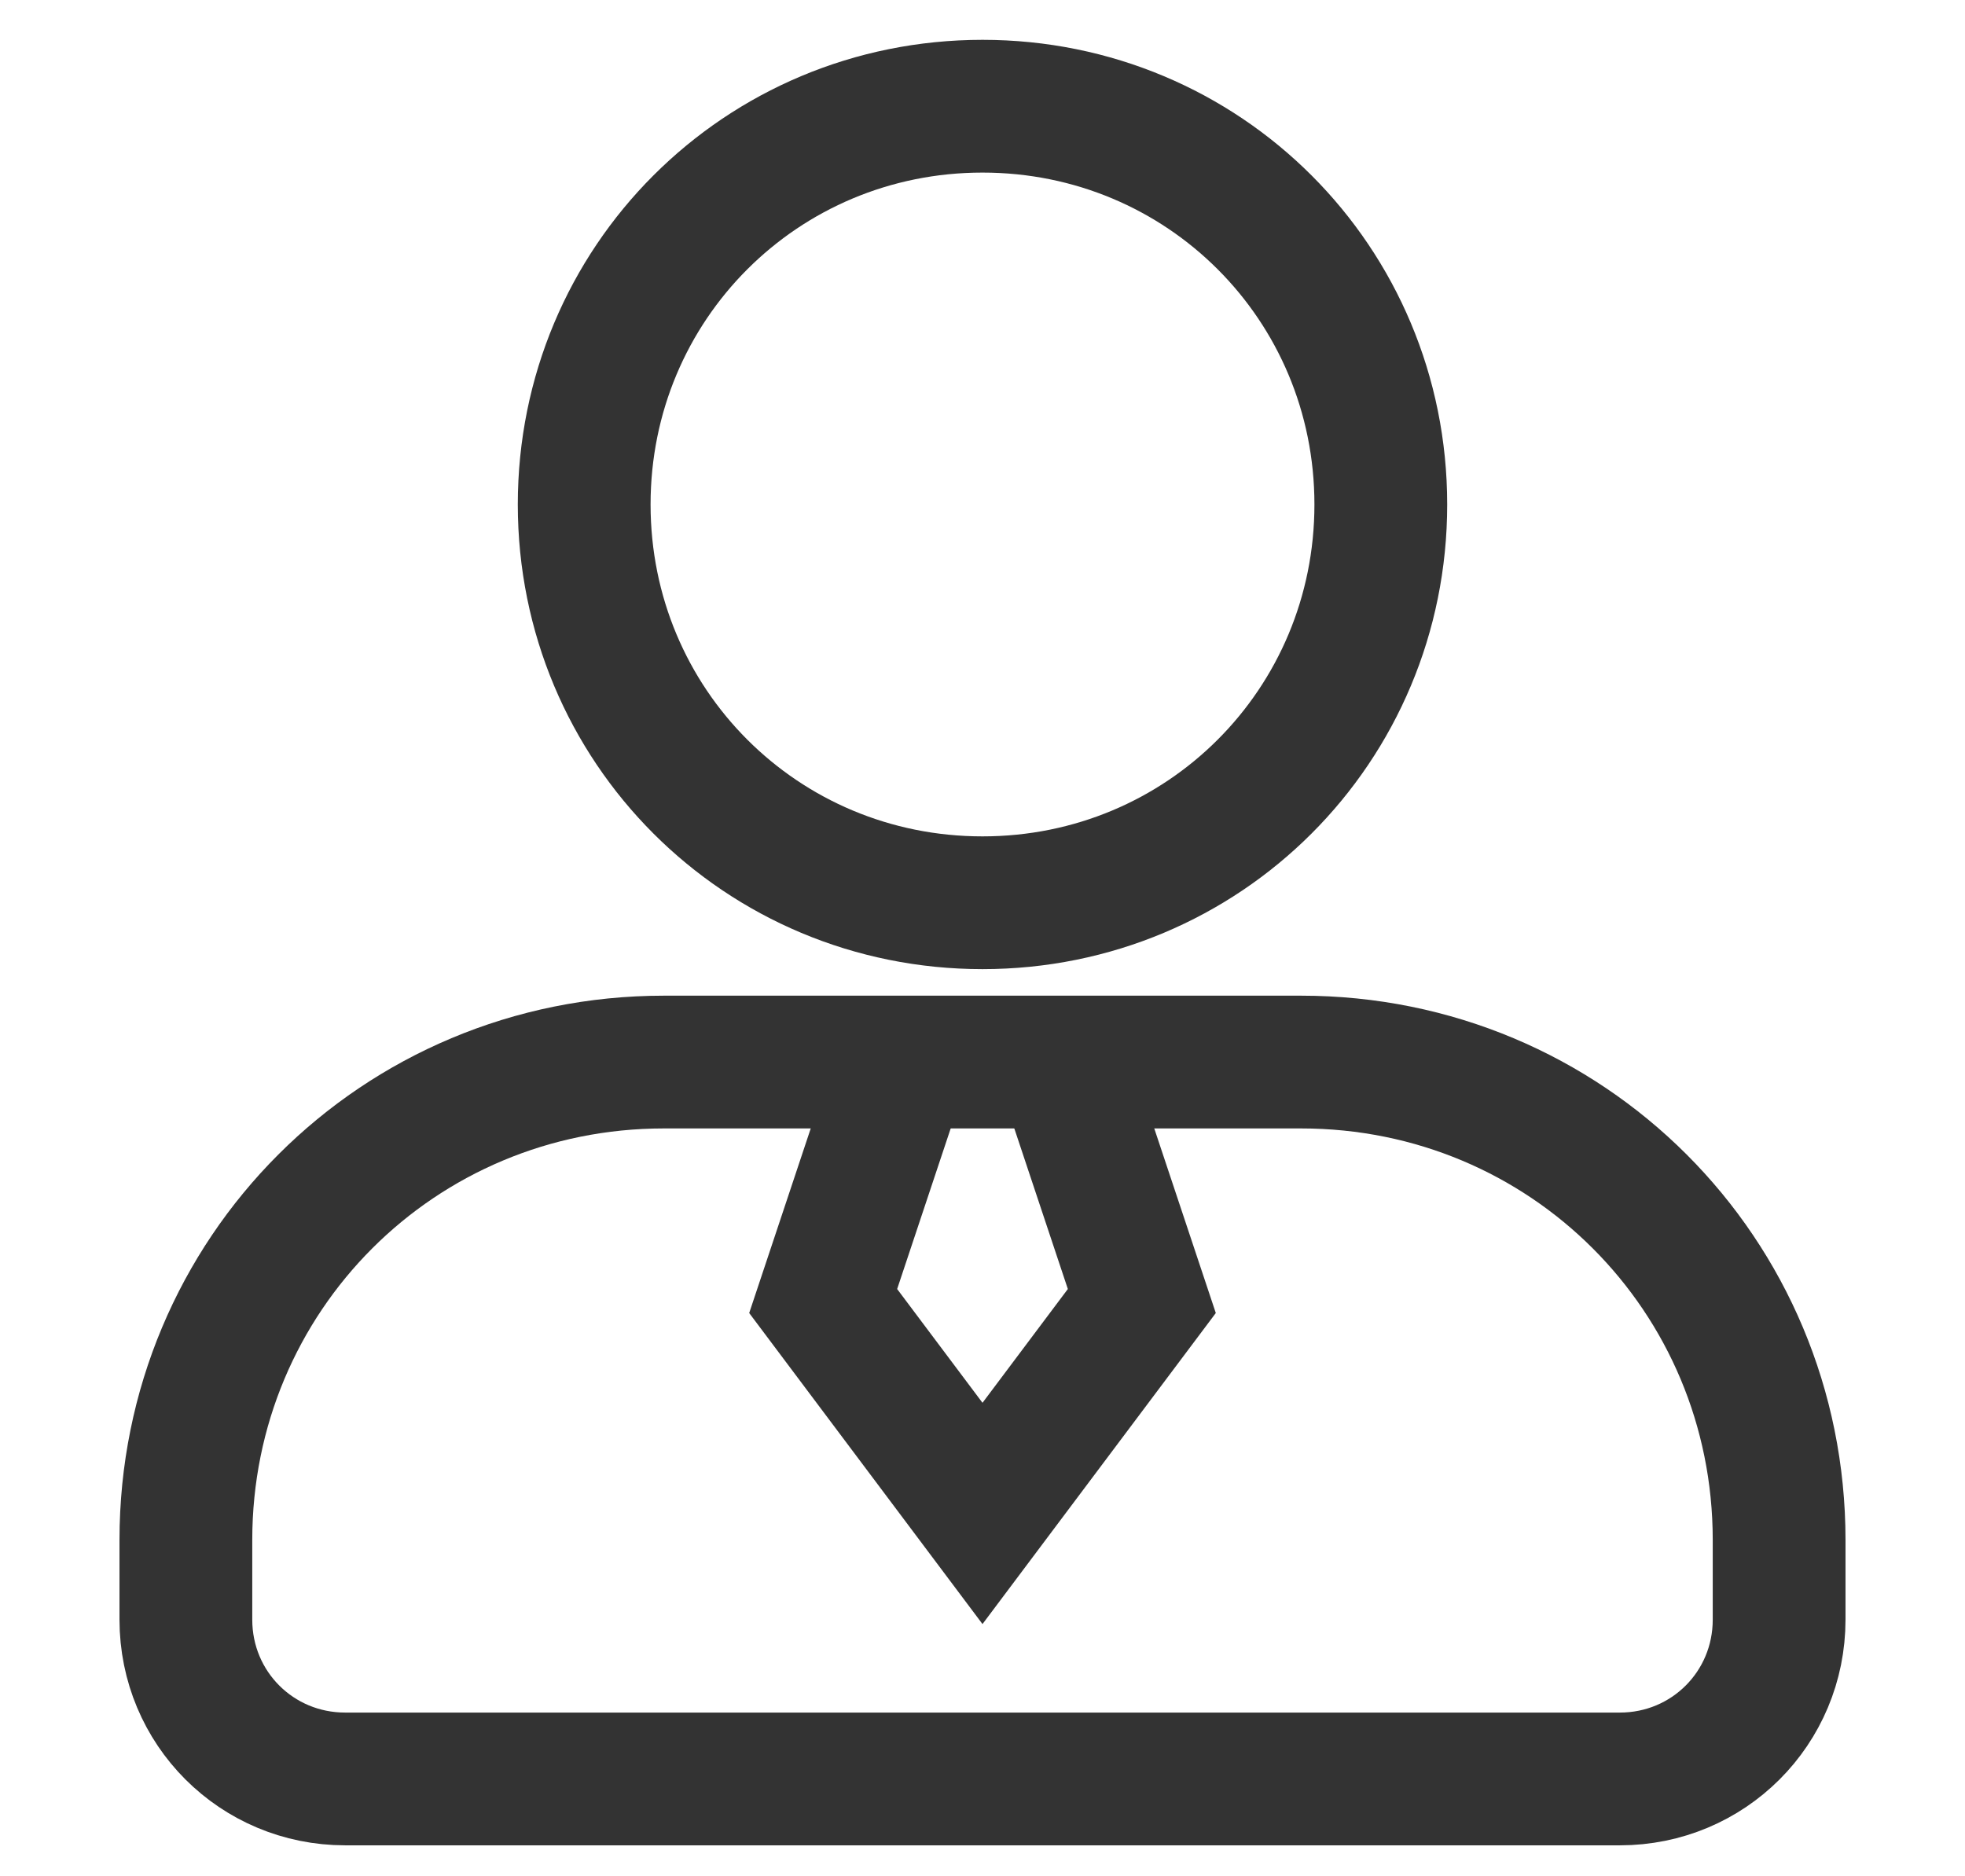
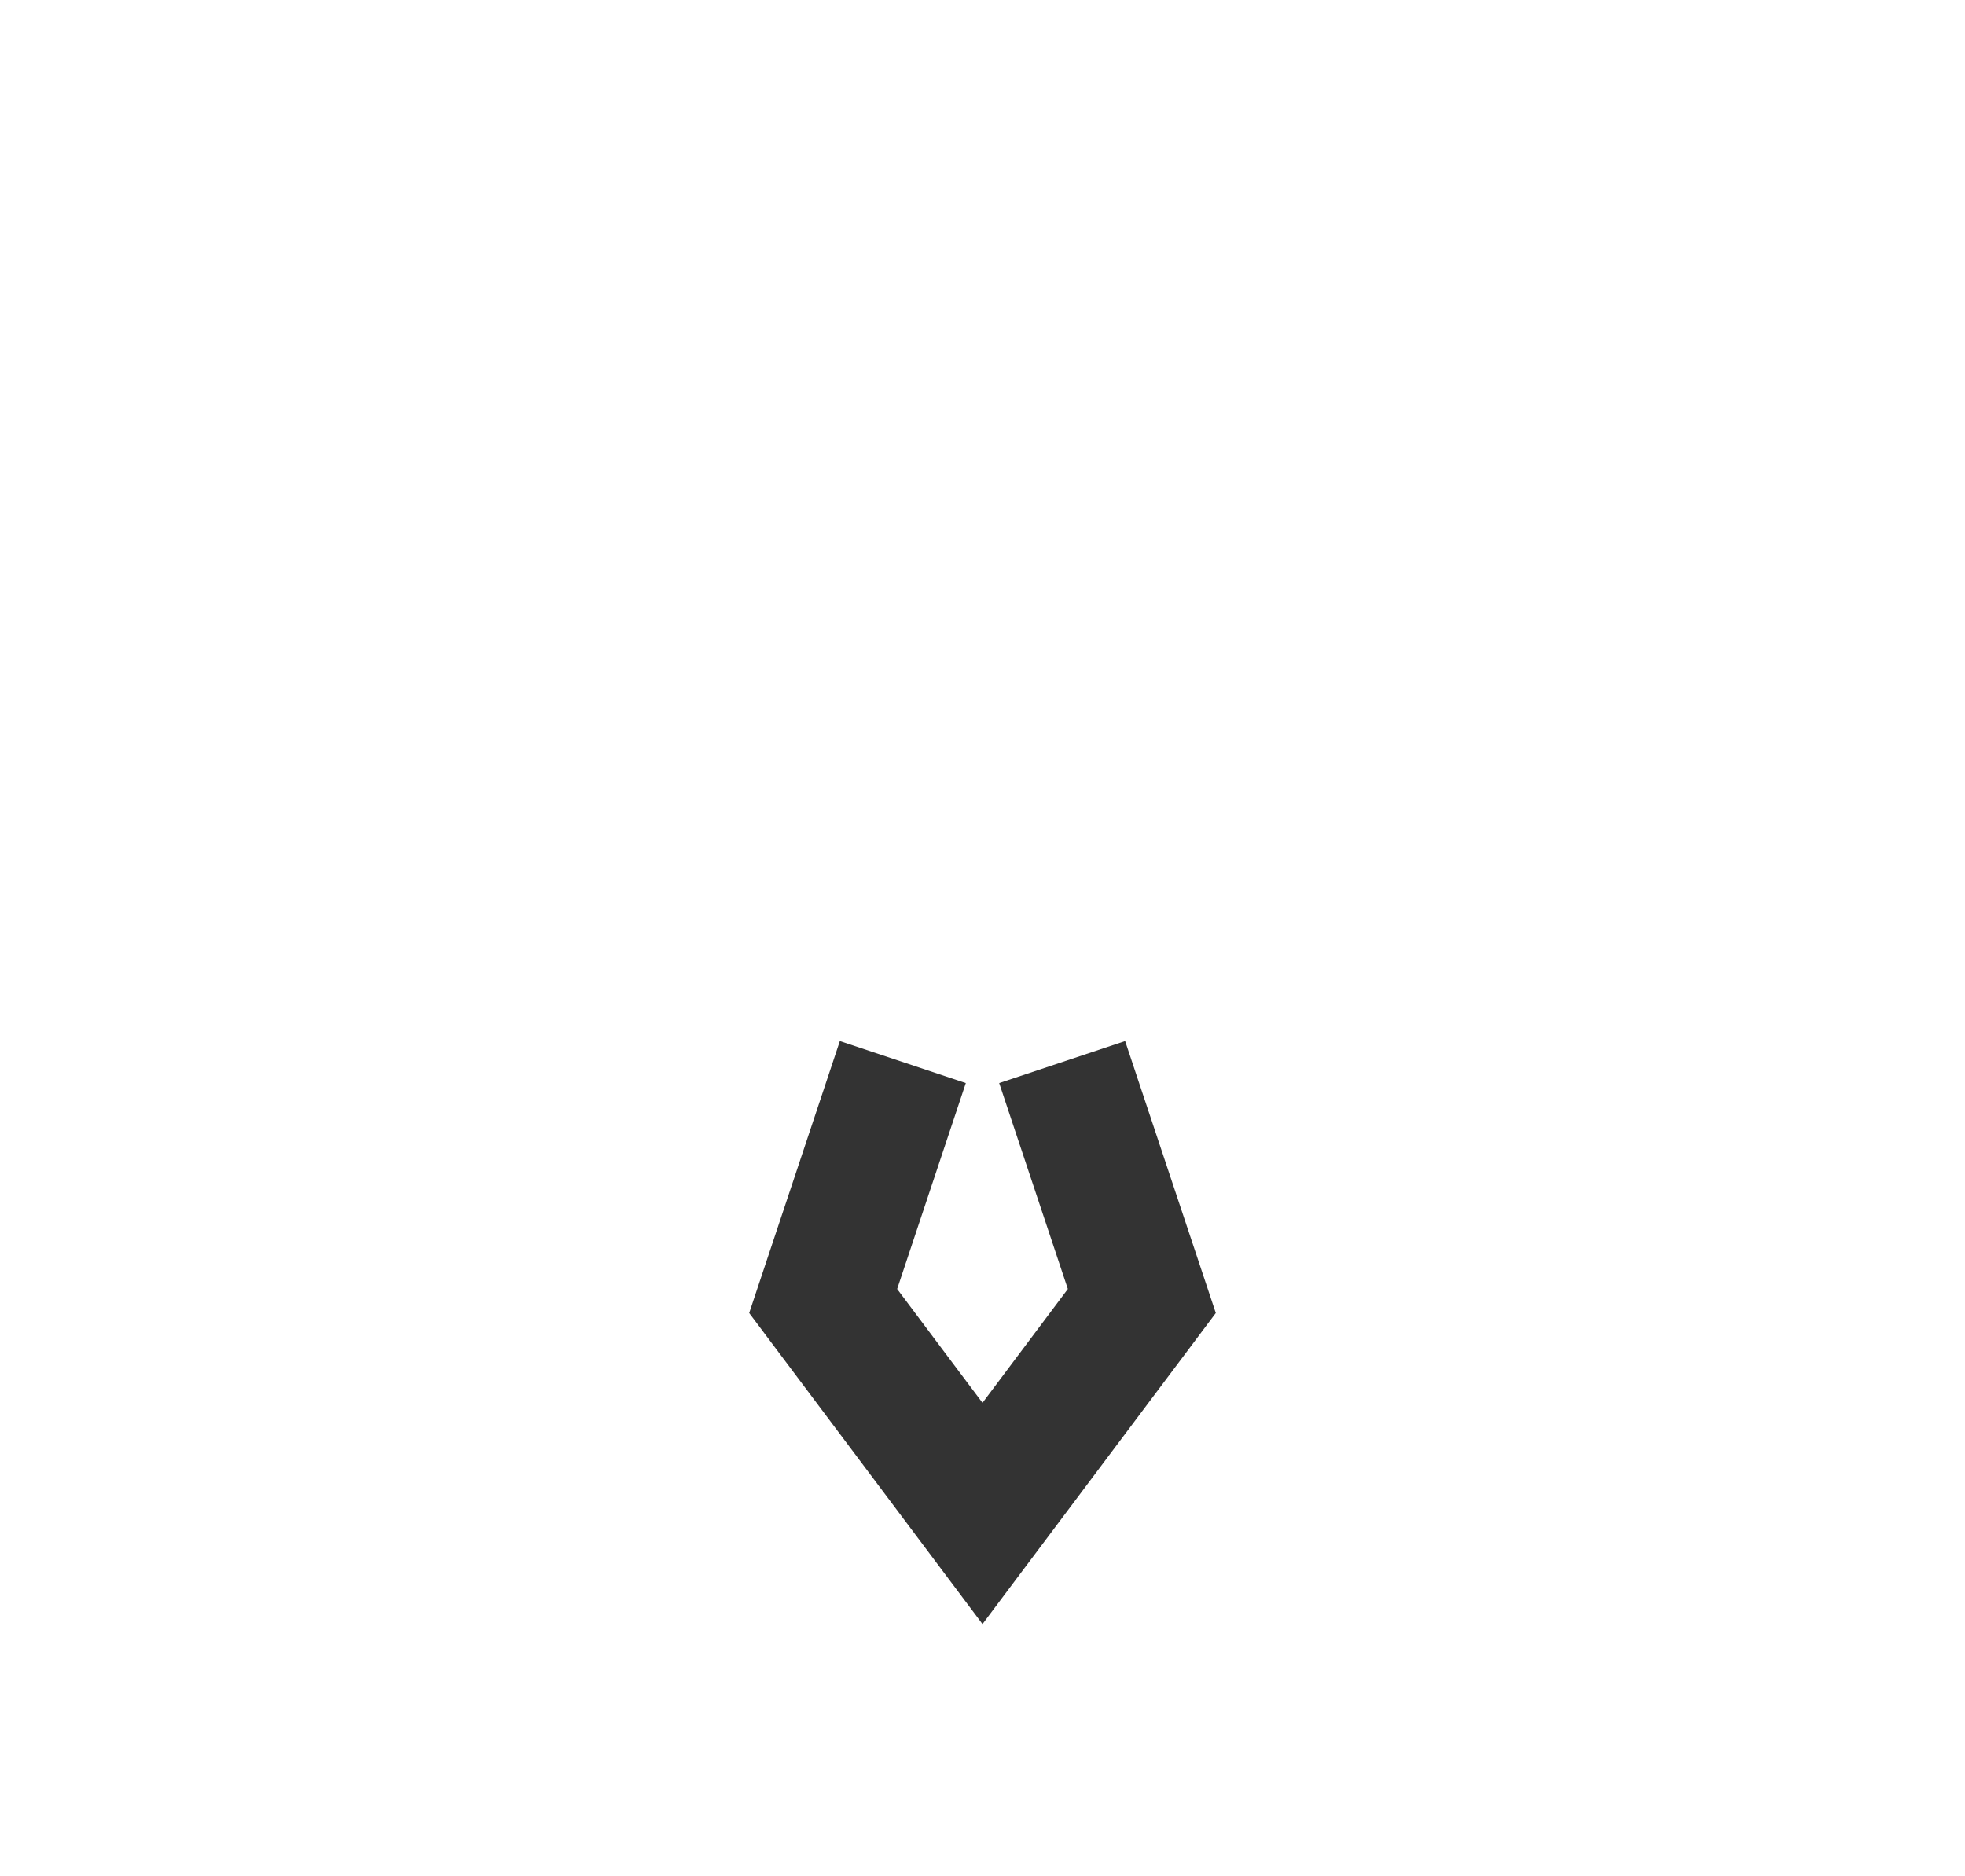
<svg xmlns="http://www.w3.org/2000/svg" version="1.1" id="图层_1" x="0px" y="0px" viewBox="0 0 22.2 21.2" style="enable-background:new 0 0 22.2 21.2;" xml:space="preserve">
  <style type="text/css">
	.st0{fill:none;stroke:#333333;stroke-width:1.5;}
</style>
  <g>
-     <path class="st0" d="M11.1,1.2c2.5,0,4.5,2,4.5,4.5s-2,4.5-4.5,4.5s-4.5-2-4.5-4.5S8.6,1.2,11.1,1.2z" />
-     <path class="st0" d="M7.5,12h7.2c3,0,5.4,2.4,5.4,5.4v0.9c0,1-0.8,1.8-1.8,1.8H3.9c-1,0-1.8-0.8-1.8-1.8v-0.9   C2.1,14.4,4.5,12,7.5,12z" />
    <path class="st0" d="M10.2,12l-0.9,2.7l1.8,2.4l1.8-2.4L12,12" />
  </g>
</svg>